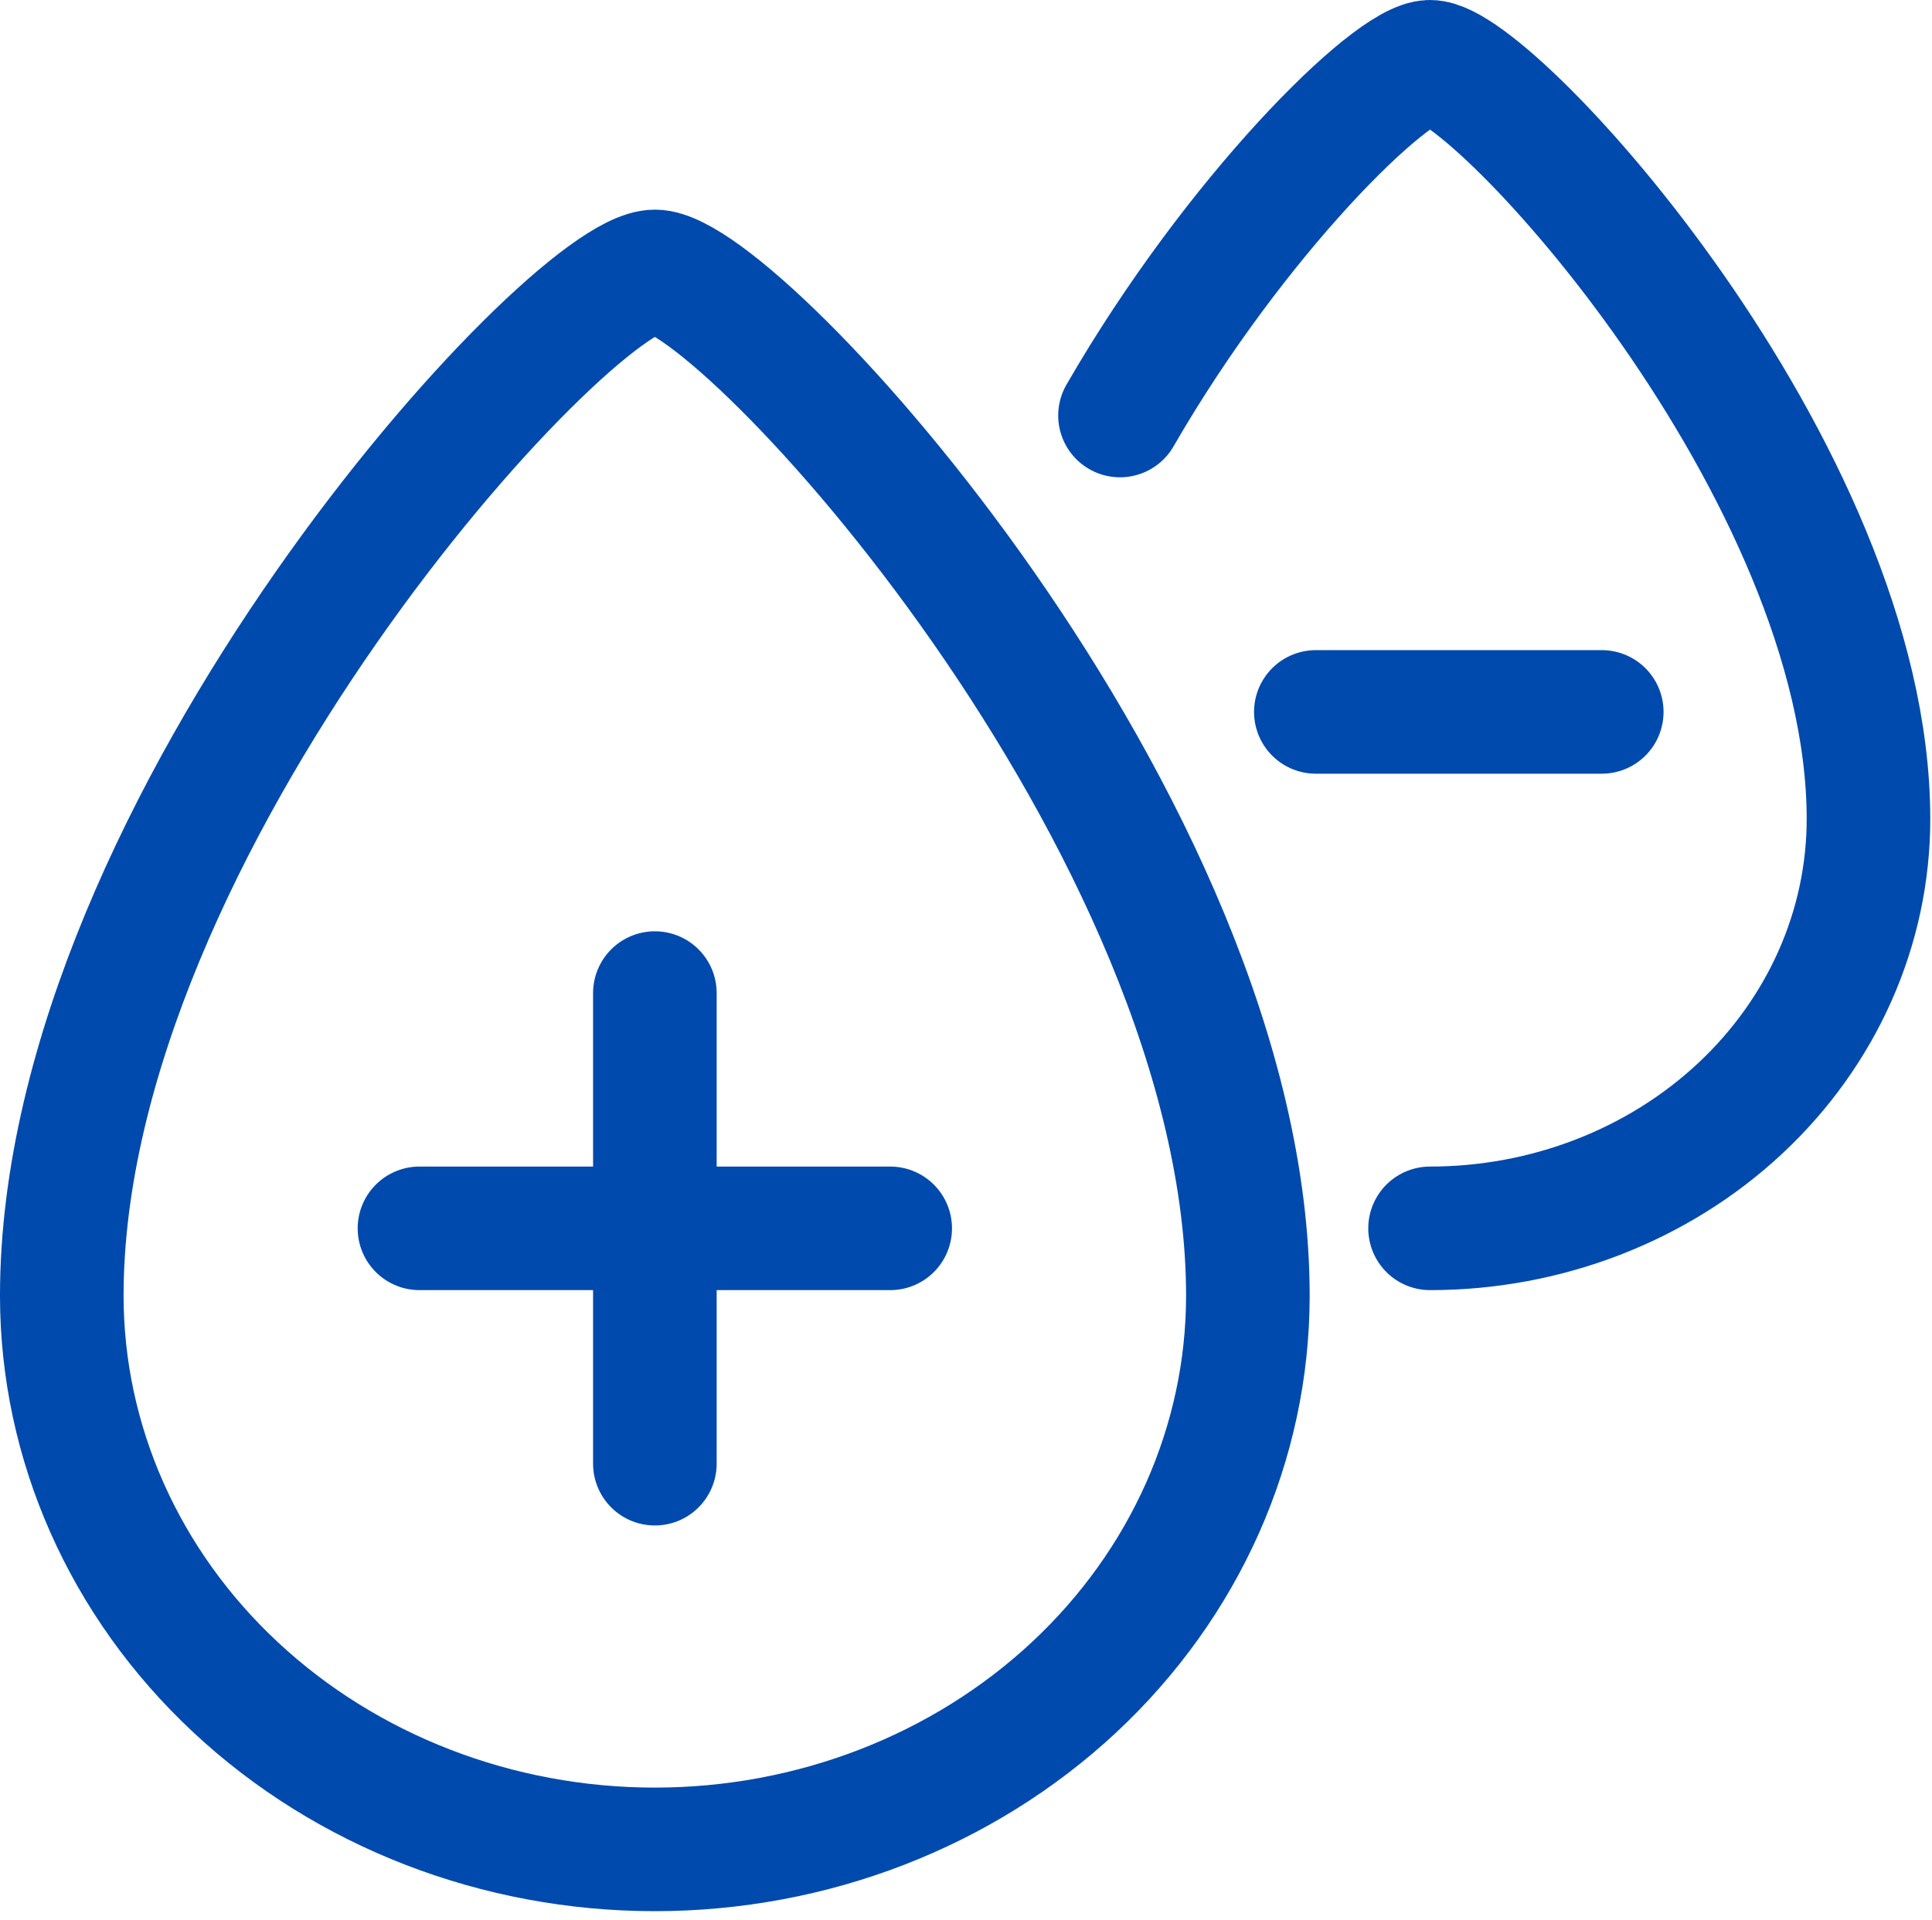
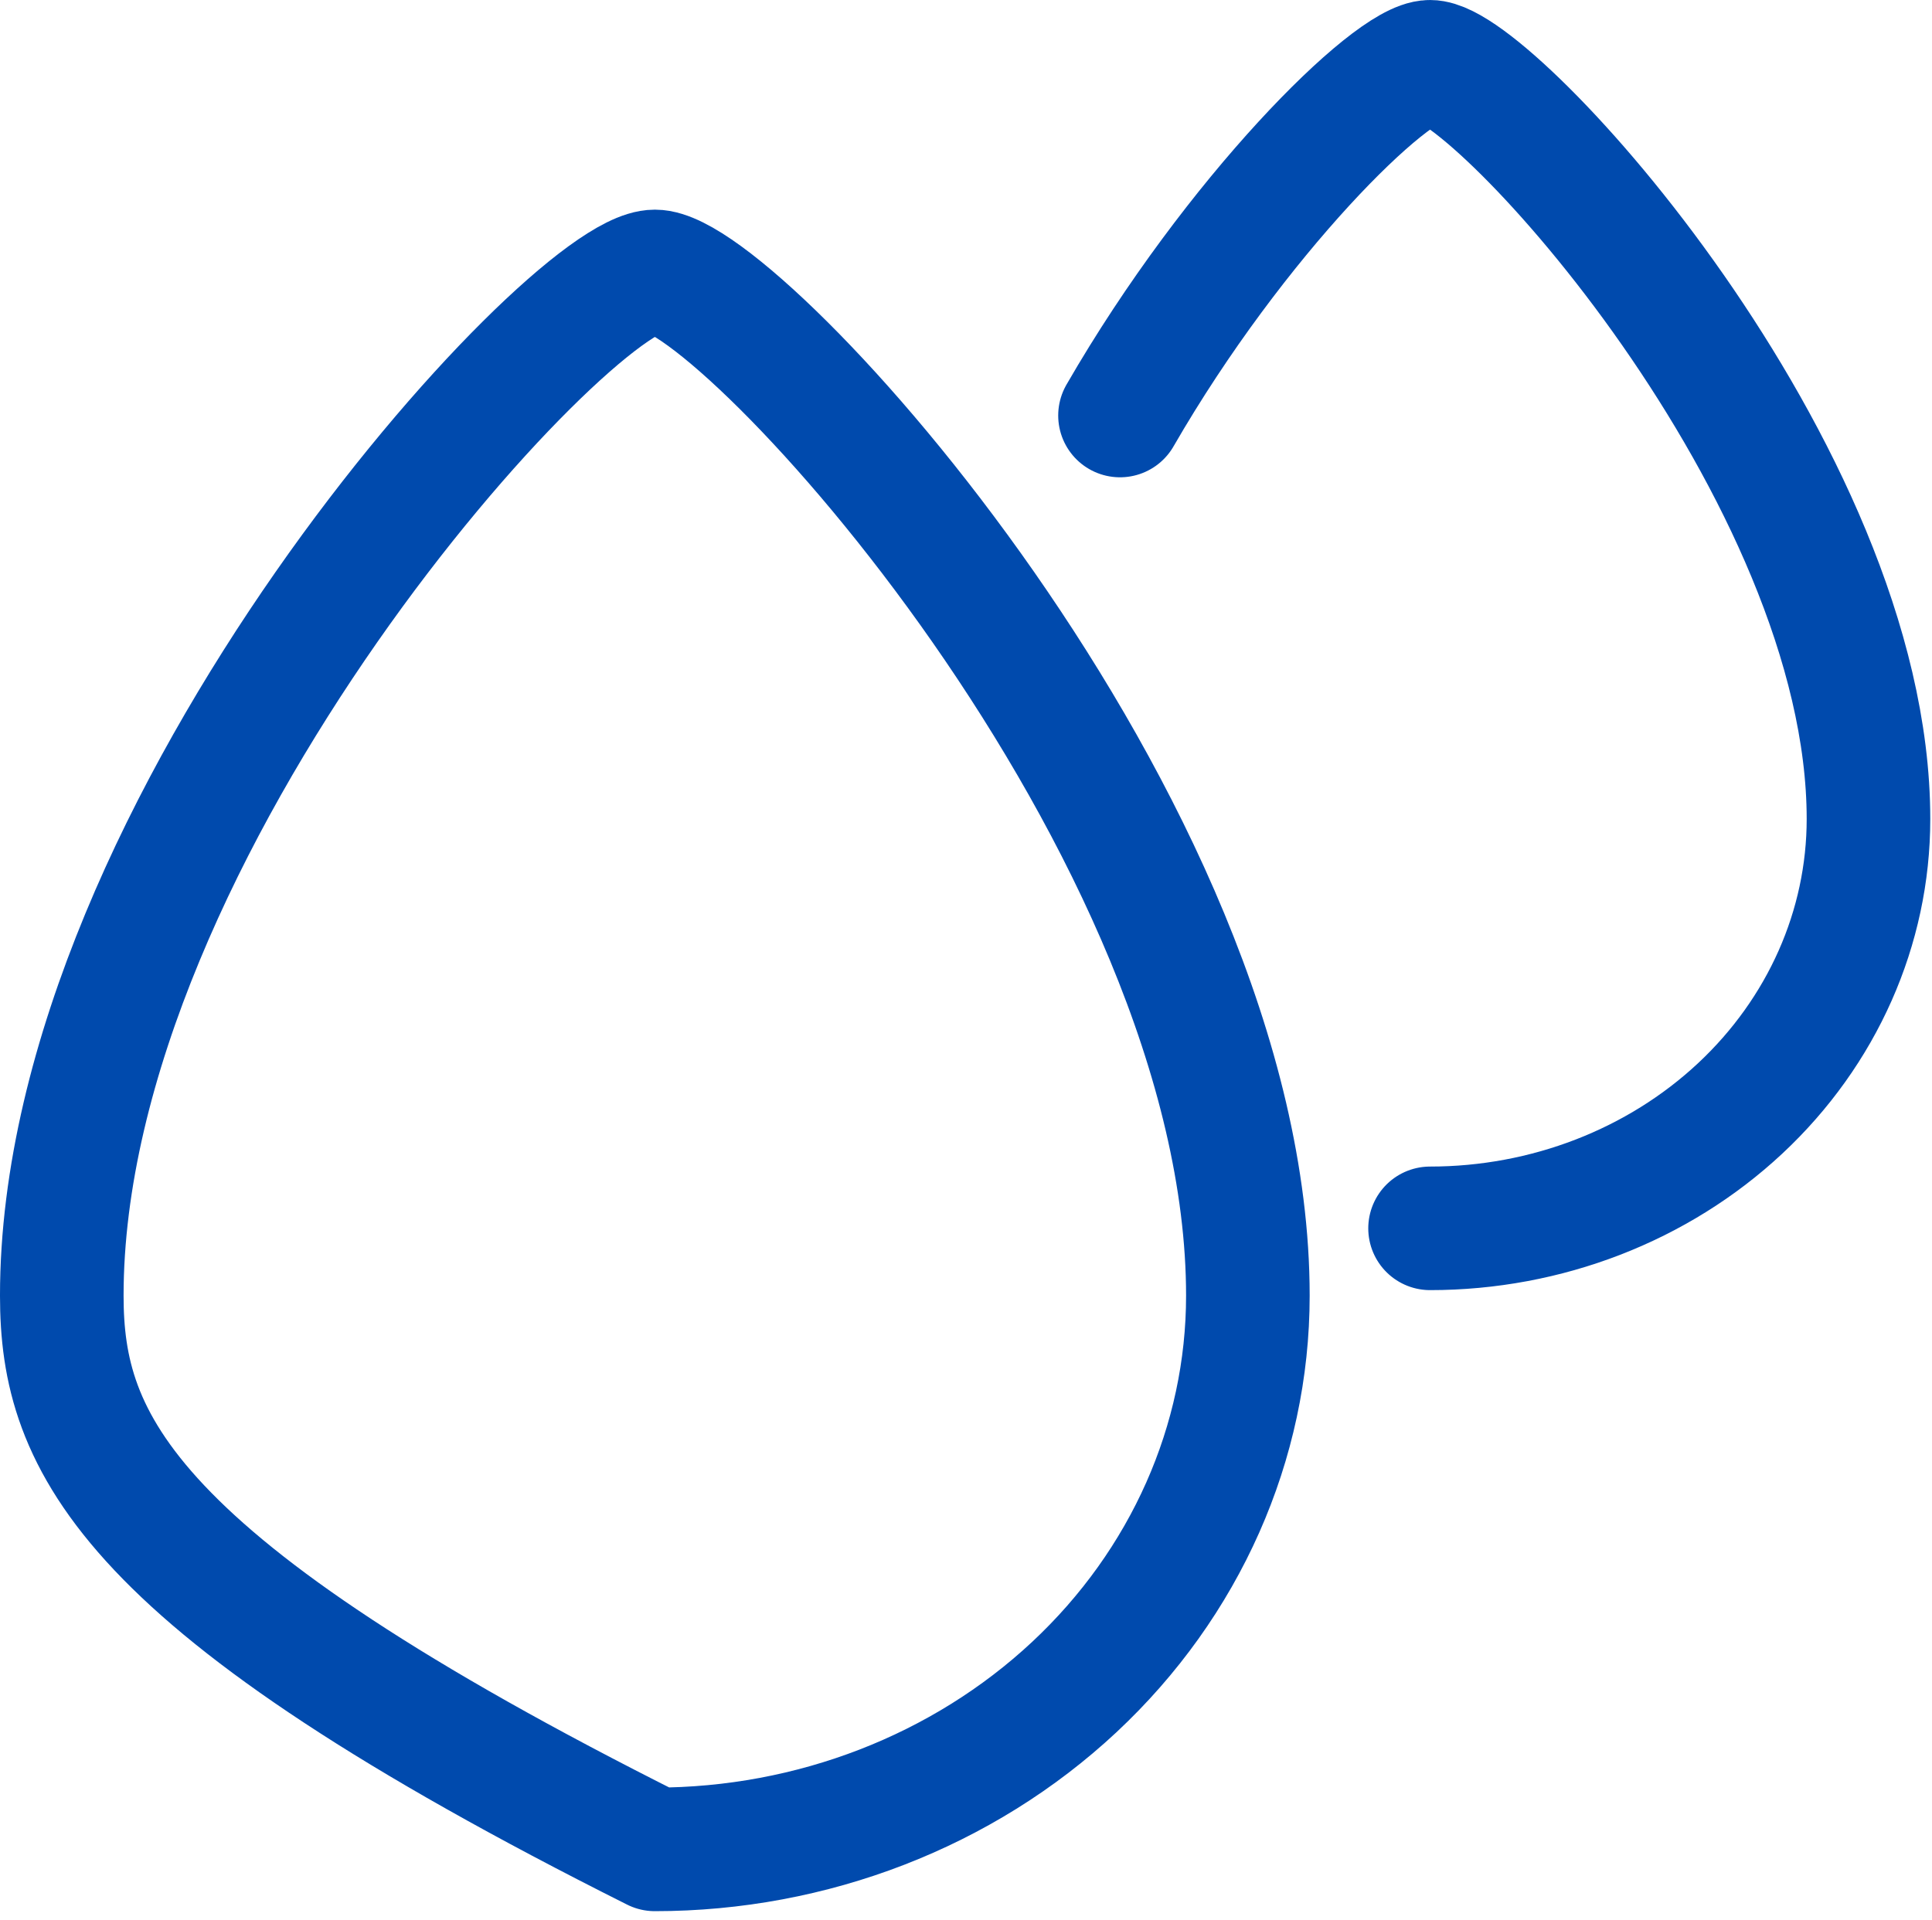
<svg xmlns="http://www.w3.org/2000/svg" width="165" height="164" viewBox="0 0 165 164" fill="none">
-   <path d="M122.132 104.927C132.061 104.927 141.588 101.246 148.611 94.688C155.634 88.13 159.575 79.235 159.575 69.96C159.575 40.244 127.508 5.278 122.132 5.278C118.831 5.278 105.482 18.451 95.652 35.494M106.573 110.676C106.573 123.222 101.239 135.248 91.739 144.122C82.24 152.988 69.362 157.978 55.922 157.978C42.495 157.978 29.611 152.995 20.111 144.122C10.611 135.256 5.277 123.222 5.277 110.676C5.277 70.481 48.66 23.186 55.929 23.186C63.198 23.186 106.573 70.481 106.573 110.676Z" stroke="#004AAD" stroke-width="10.555" stroke-linecap="round" stroke-linejoin="round" />
-   <path d="M35.824 104.927H76.026M55.928 84.83V125.031M112.378 60.813H136.796" stroke="#004AAD" stroke-width="10.555" stroke-linecap="round" />
+   <path d="M122.132 104.927C132.061 104.927 141.588 101.246 148.611 94.688C155.634 88.13 159.575 79.235 159.575 69.96C159.575 40.244 127.508 5.278 122.132 5.278C118.831 5.278 105.482 18.451 95.652 35.494M106.573 110.676C106.573 123.222 101.239 135.248 91.739 144.122C82.24 152.988 69.362 157.978 55.922 157.978C10.611 135.256 5.277 123.222 5.277 110.676C5.277 70.481 48.66 23.186 55.929 23.186C63.198 23.186 106.573 70.481 106.573 110.676Z" stroke="#004AAD" stroke-width="10.555" stroke-linecap="round" stroke-linejoin="round" />
</svg>